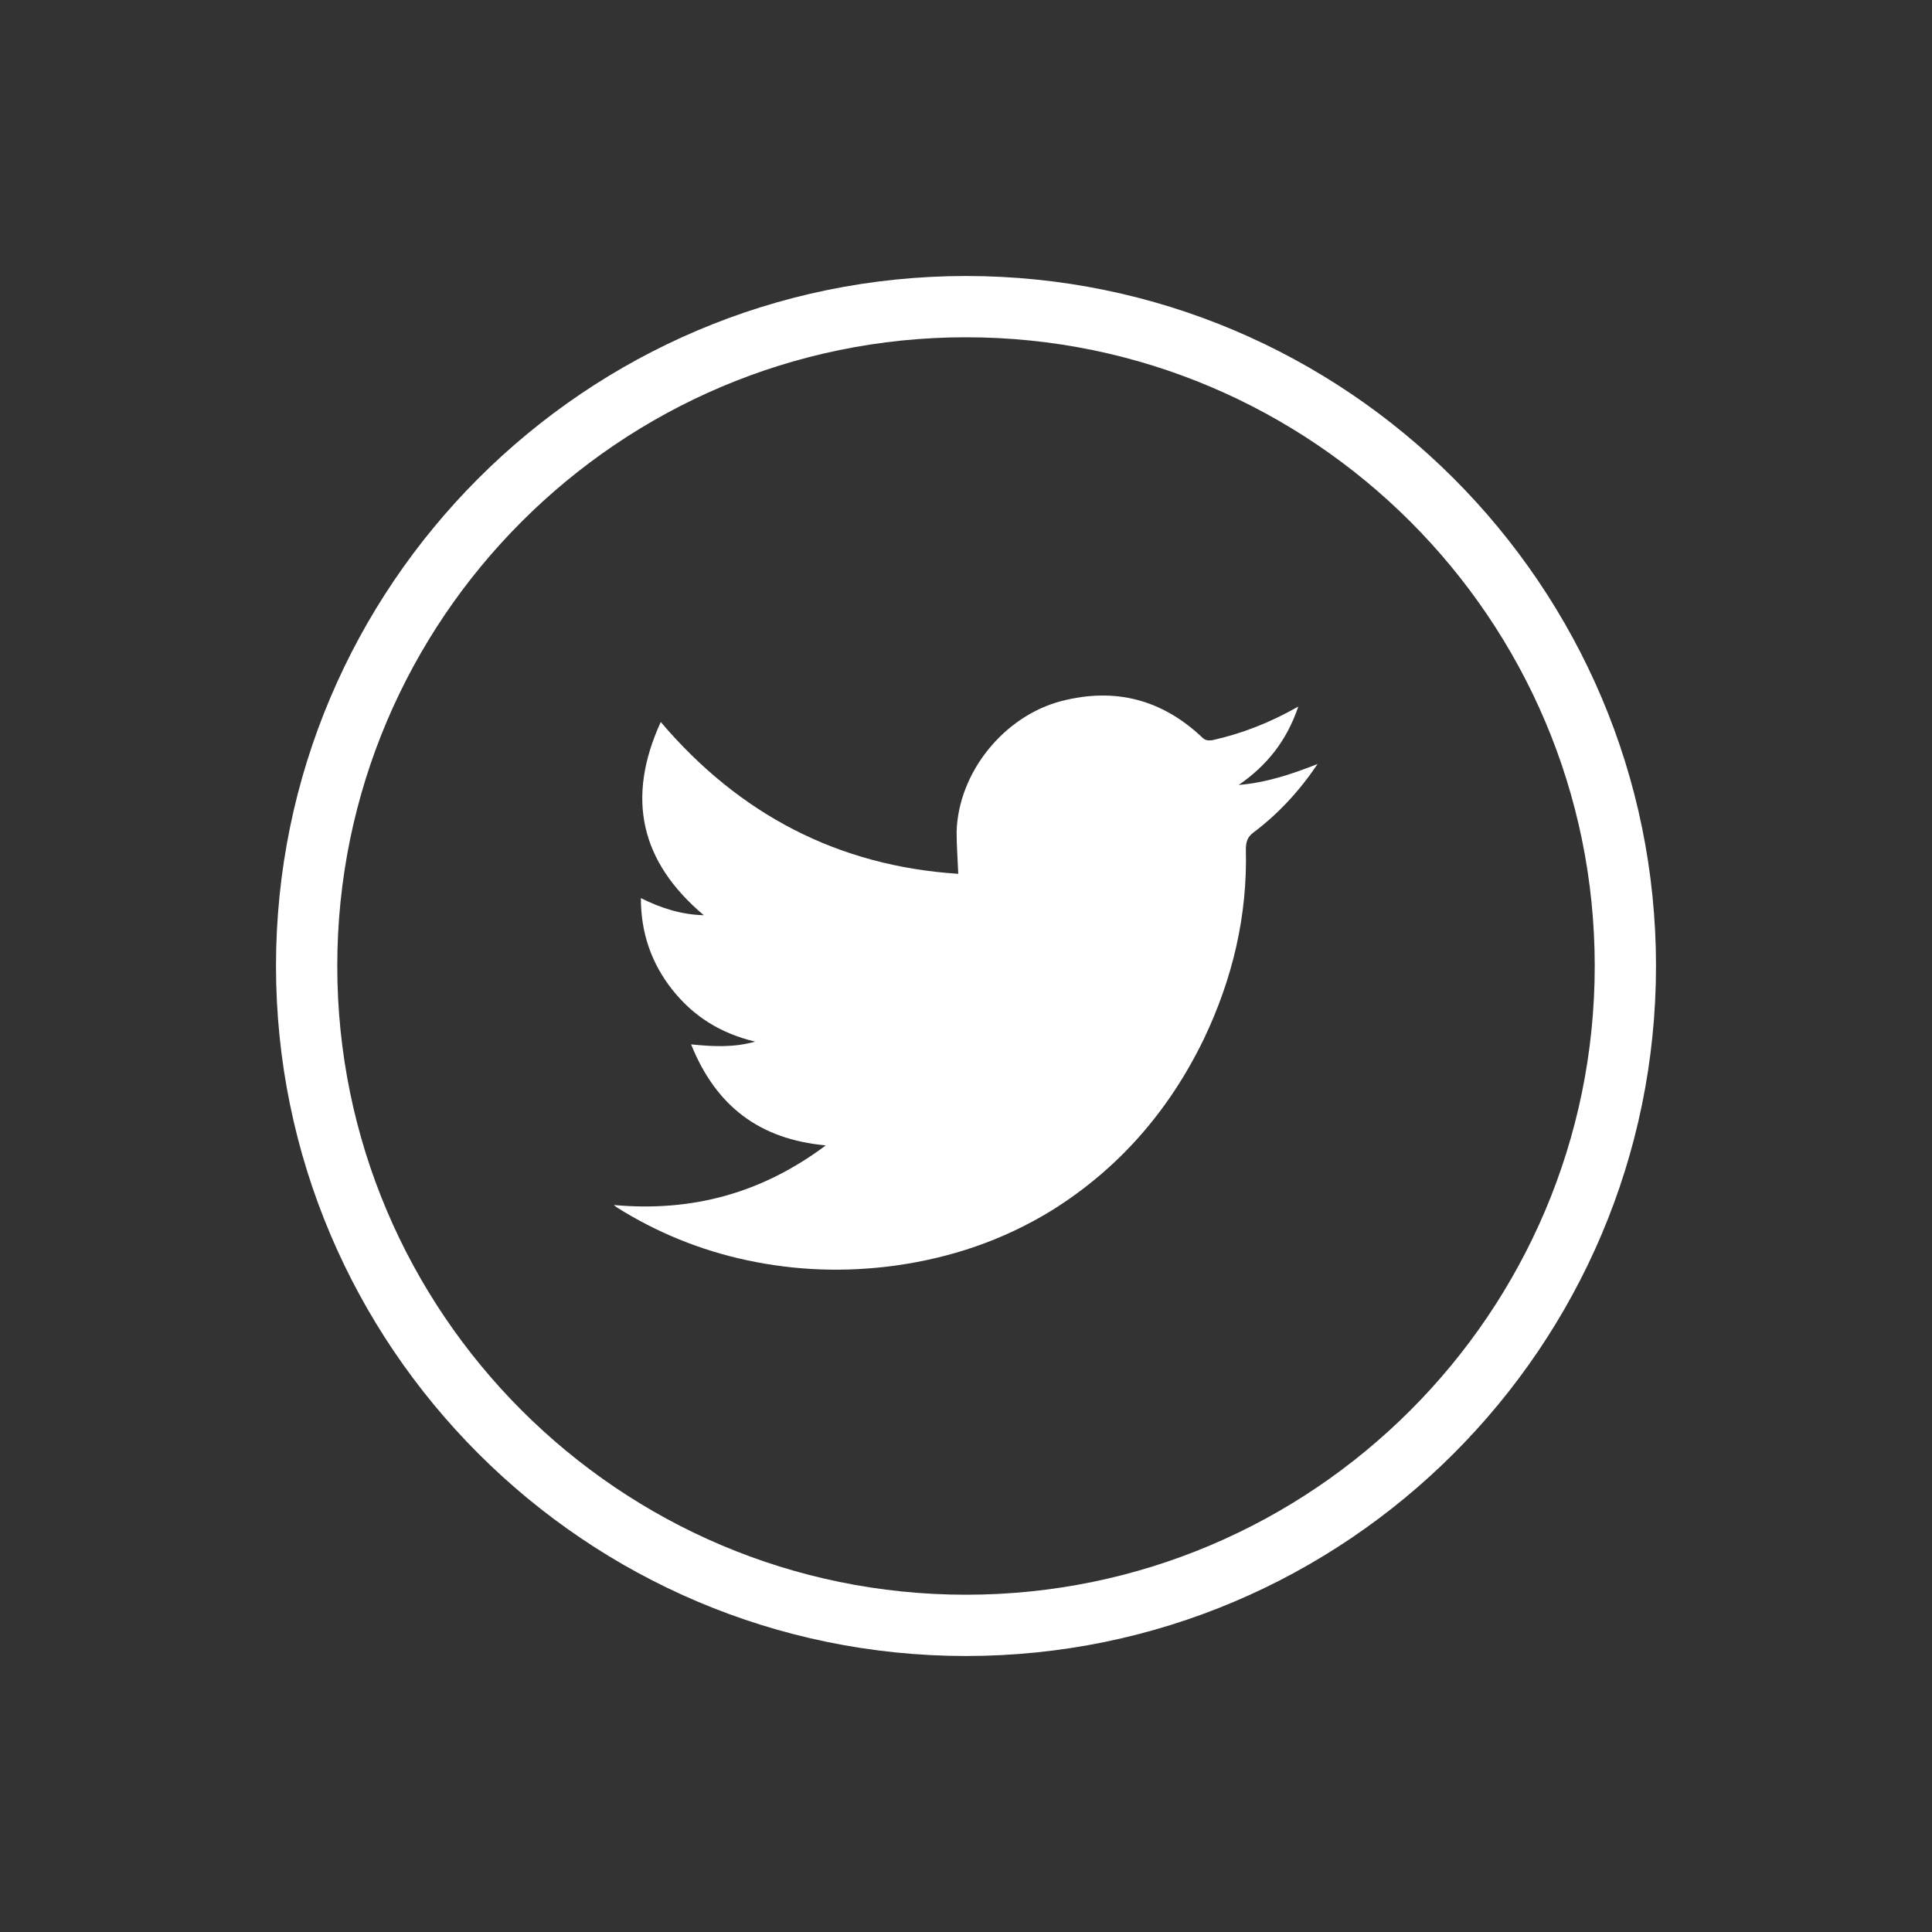
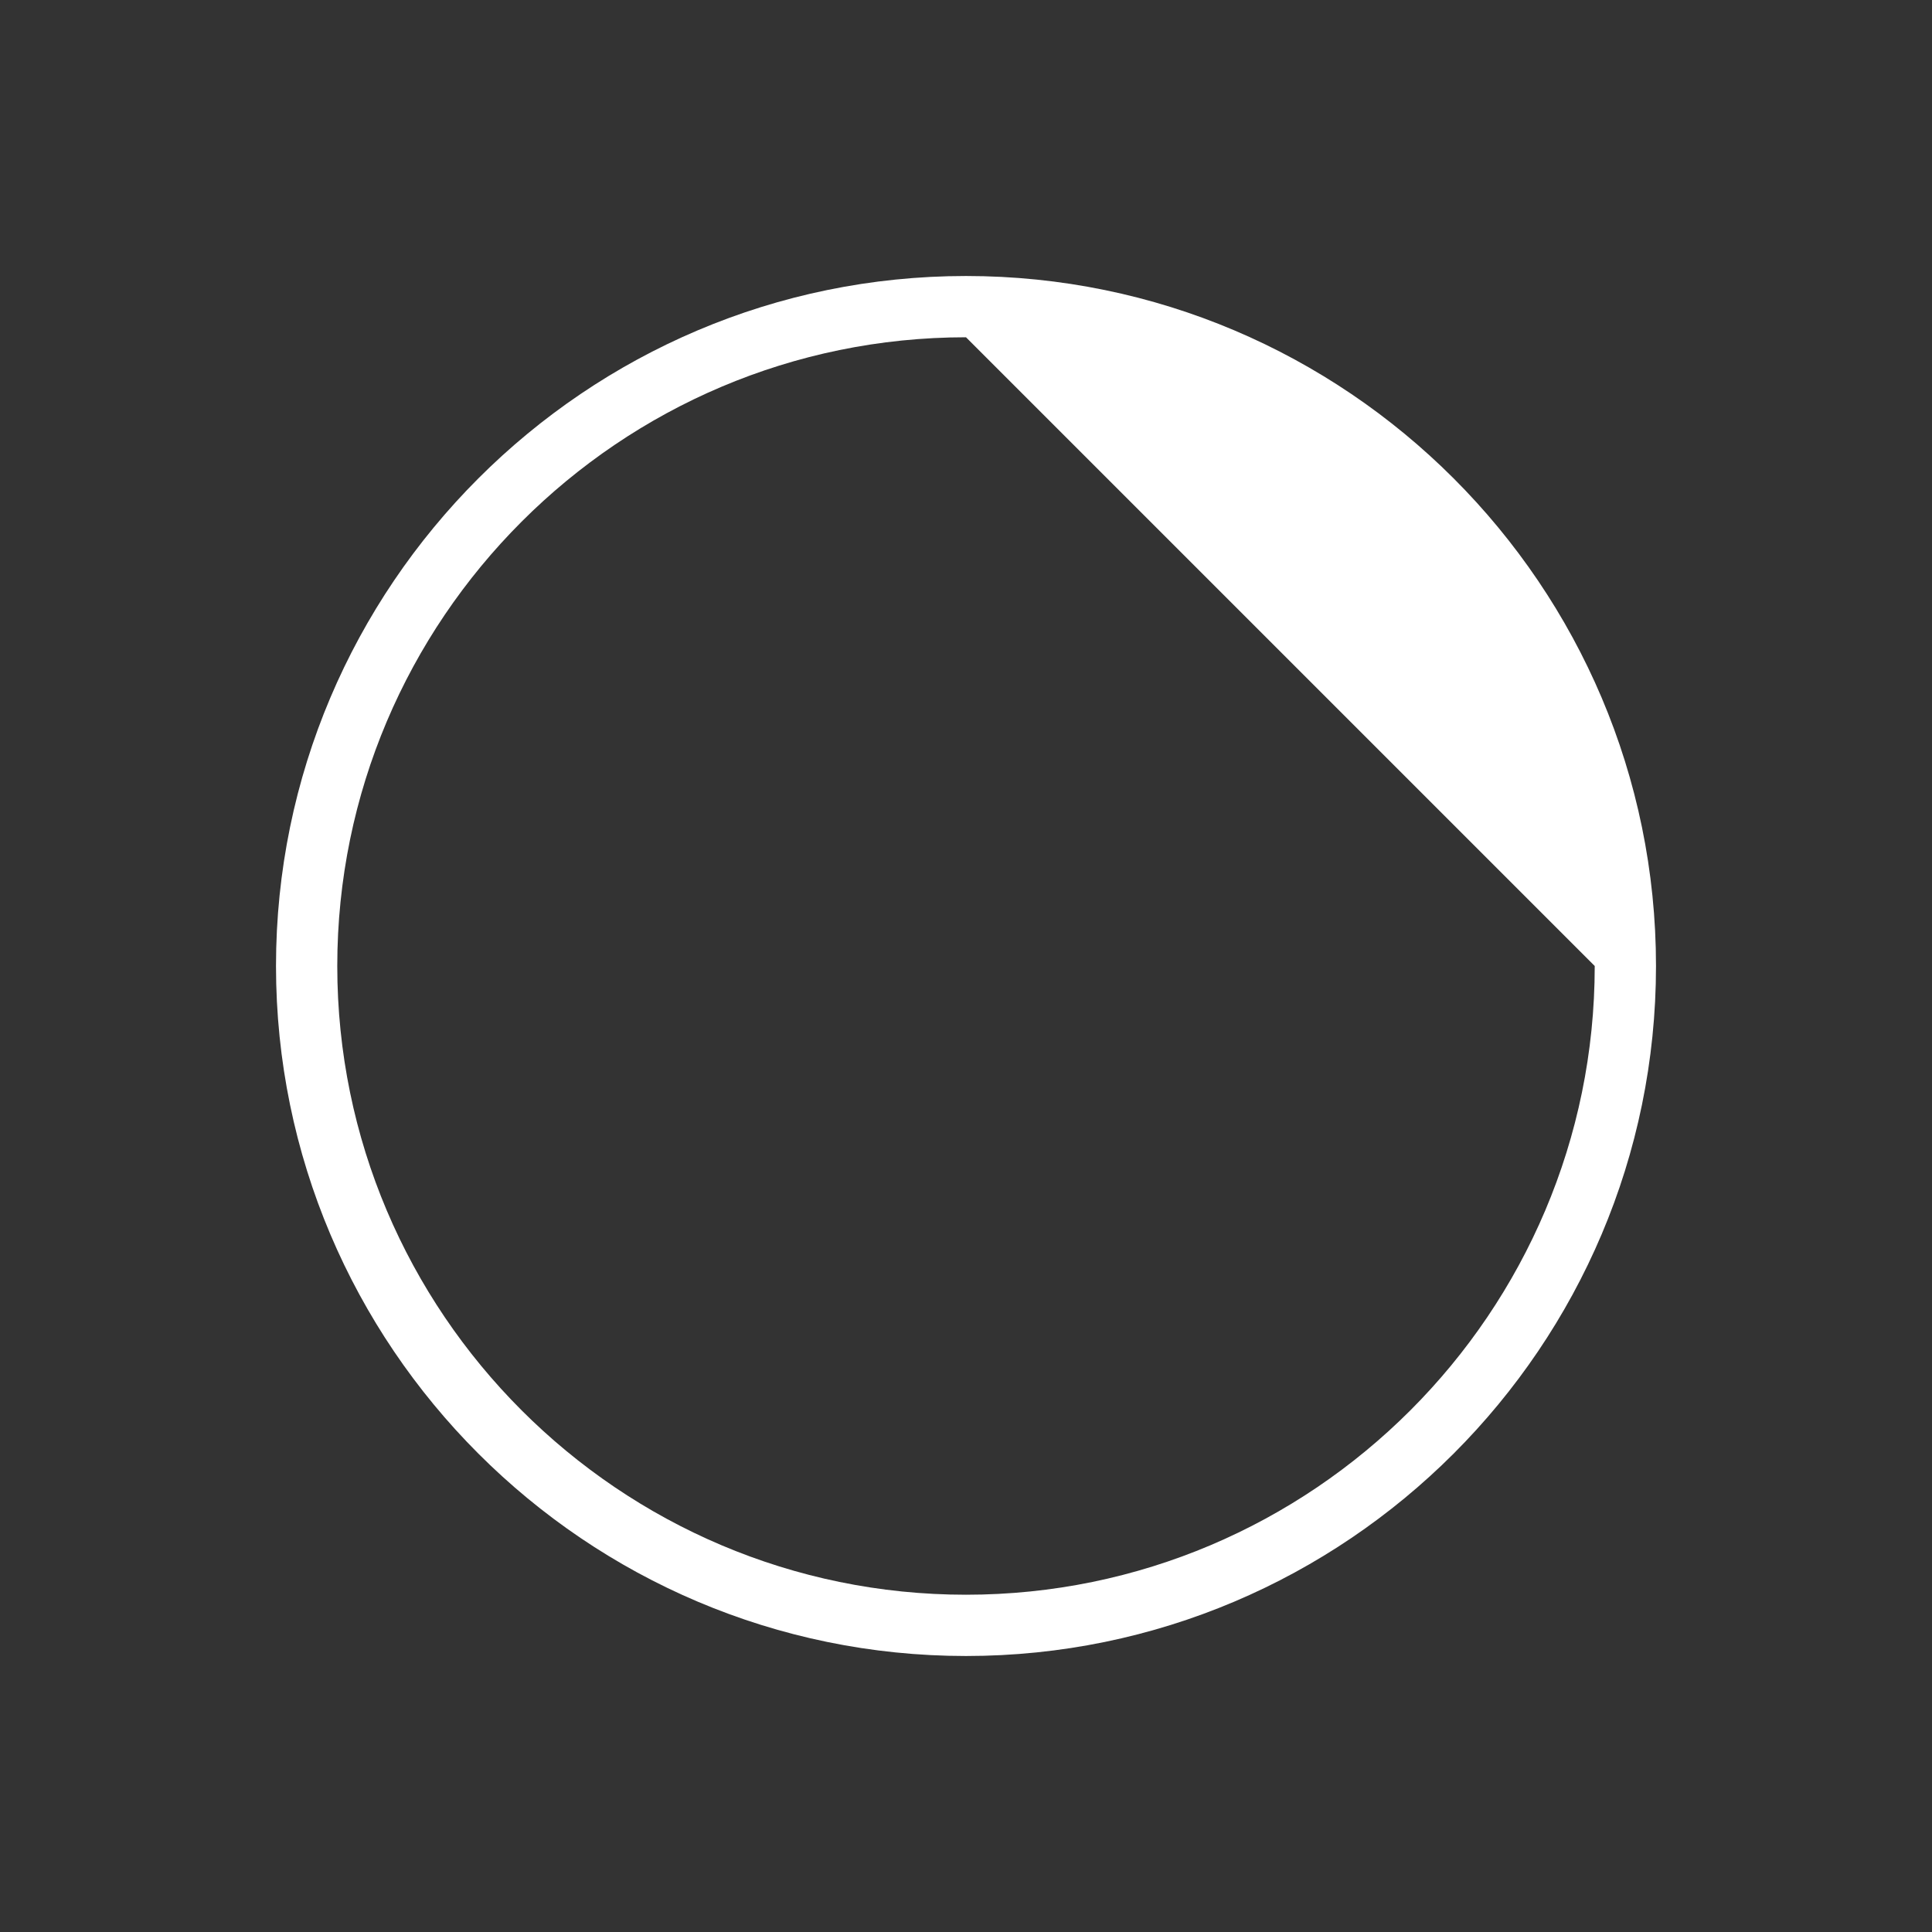
<svg xmlns="http://www.w3.org/2000/svg" version="1.1" id="Layer_1" x="0px" y="0px" viewBox="0 0 35 35" style="enable-background:new 0 0 35 35;" xml:space="preserve">
  <rect x="0" y="0" width="35" height="35" fill="#333333" stroke="none" />
  <g>
-     <path fill="#fff" d="M11.12,21.83c1.43,0.13,2.69-0.22,3.84-1.08c-1.2-0.11-1.99-0.71-2.44-1.83c0.4,0.04,0.77,0.06,1.16-0.05    c-0.63-0.15-1.12-0.46-1.5-0.94c-0.38-0.48-0.57-1.03-0.57-1.66c0.36,0.18,0.73,0.3,1.14,0.31c-1.15-0.97-1.41-2.12-0.78-3.5    c1.43,1.68,3.22,2.61,5.39,2.75c-0.01-0.26-0.03-0.51-0.03-0.76c0.03-1.08,0.86-2.1,1.9-2.37c0.97-0.25,1.82-0.03,2.55,0.66    c0.05,0.05,0.1,0.06,0.18,0.05c0.54-0.12,1.05-0.32,1.56-0.61c-0.21,0.62-0.57,1.07-1.08,1.42c0.49-0.04,0.95-0.19,1.43-0.38    c-0.33,0.49-0.71,0.9-1.16,1.24c-0.11,0.08-0.14,0.17-0.14,0.31c0.03,1.2-0.24,2.34-0.76,3.43c-0.63,1.3-1.54,2.35-2.76,3.11    c-0.88,0.54-1.83,0.86-2.85,1c-0.9,0.12-1.78,0.09-2.67-0.1c-0.84-0.18-1.63-0.5-2.36-0.96C11.17,21.87,11.16,21.86,11.12,21.83z" />
-     <path fill="#fff" d="M17.5,30C10.61,30,5,24.39,5,17.5S10.61,5,17.5,5S30,10.61,30,17.5S24.39,30,17.5,30z M17.5,6.11    c-6.28,0-11.39,5.11-11.39,11.39s5.11,11.39,11.39,11.39s11.39-5.11,11.39-11.39S23.78,6.11,17.5,6.11z" />
+     <path fill="#fff" d="M17.5,30C10.61,30,5,24.39,5,17.5S10.61,5,17.5,5S30,10.61,30,17.5S24.39,30,17.5,30z M17.5,6.11    c-6.28,0-11.39,5.11-11.39,11.39s5.11,11.39,11.39,11.39s11.39-5.11,11.39-11.39z" />
  </g>
</svg>